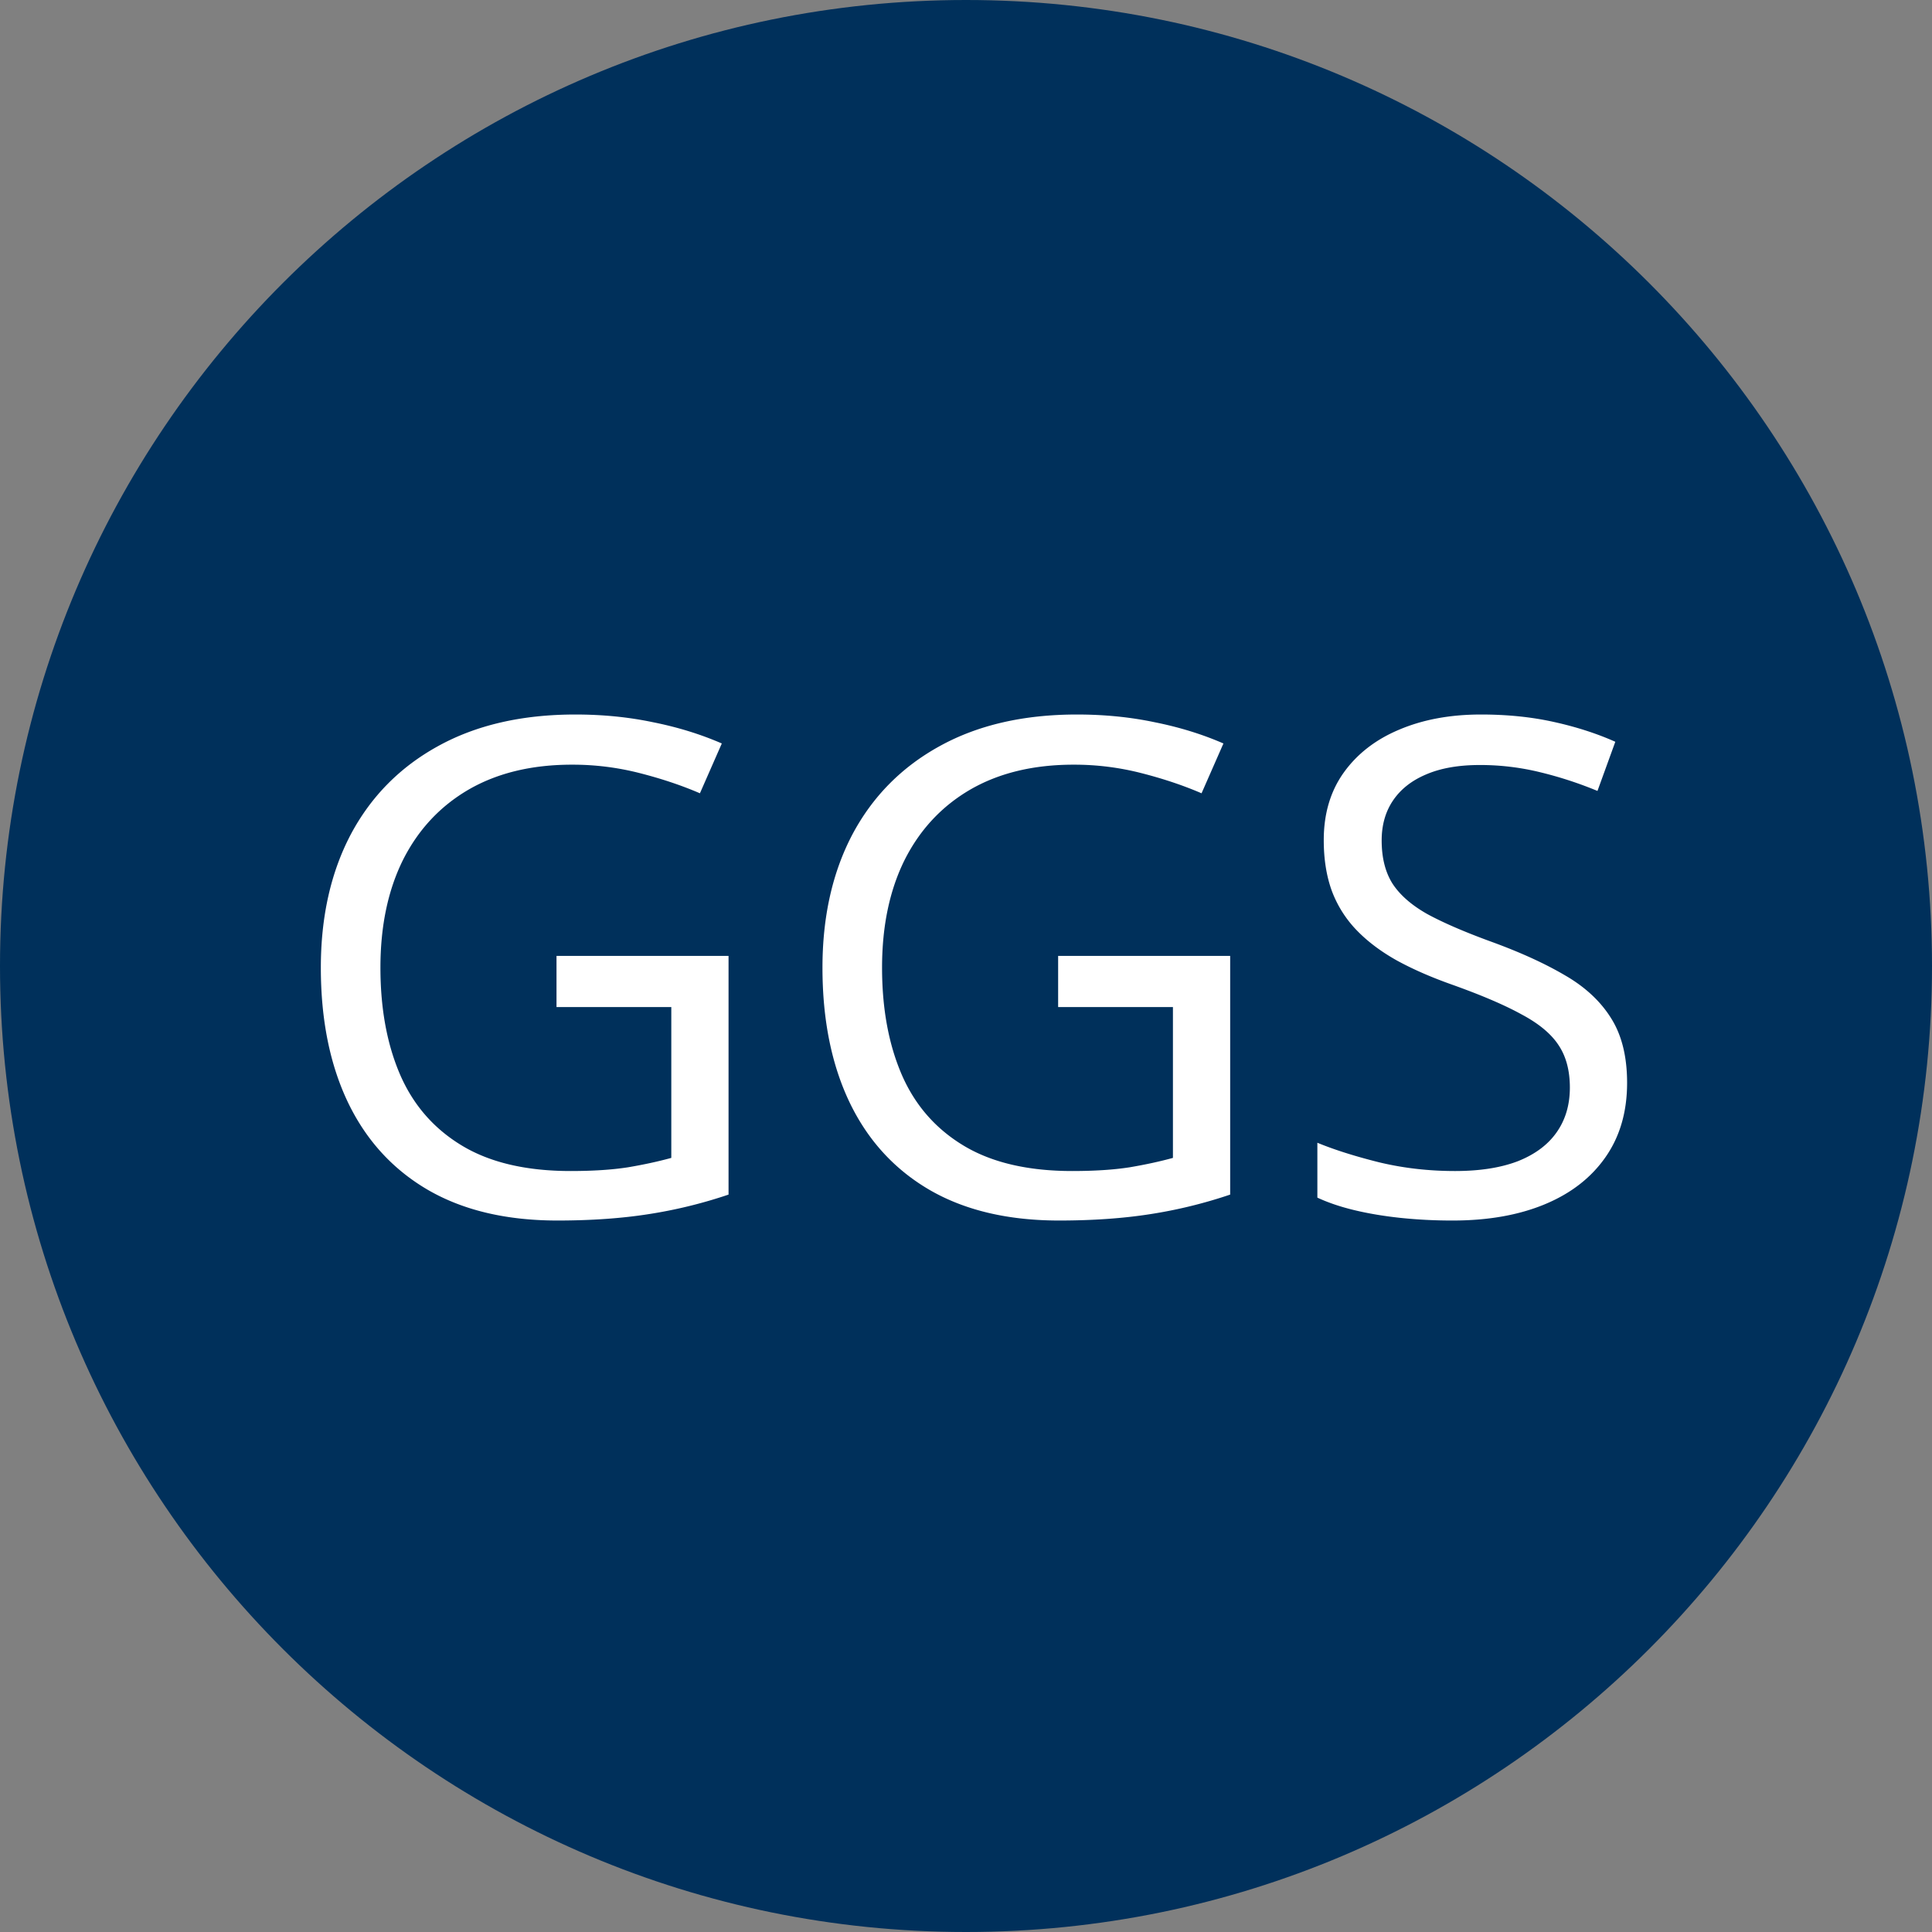
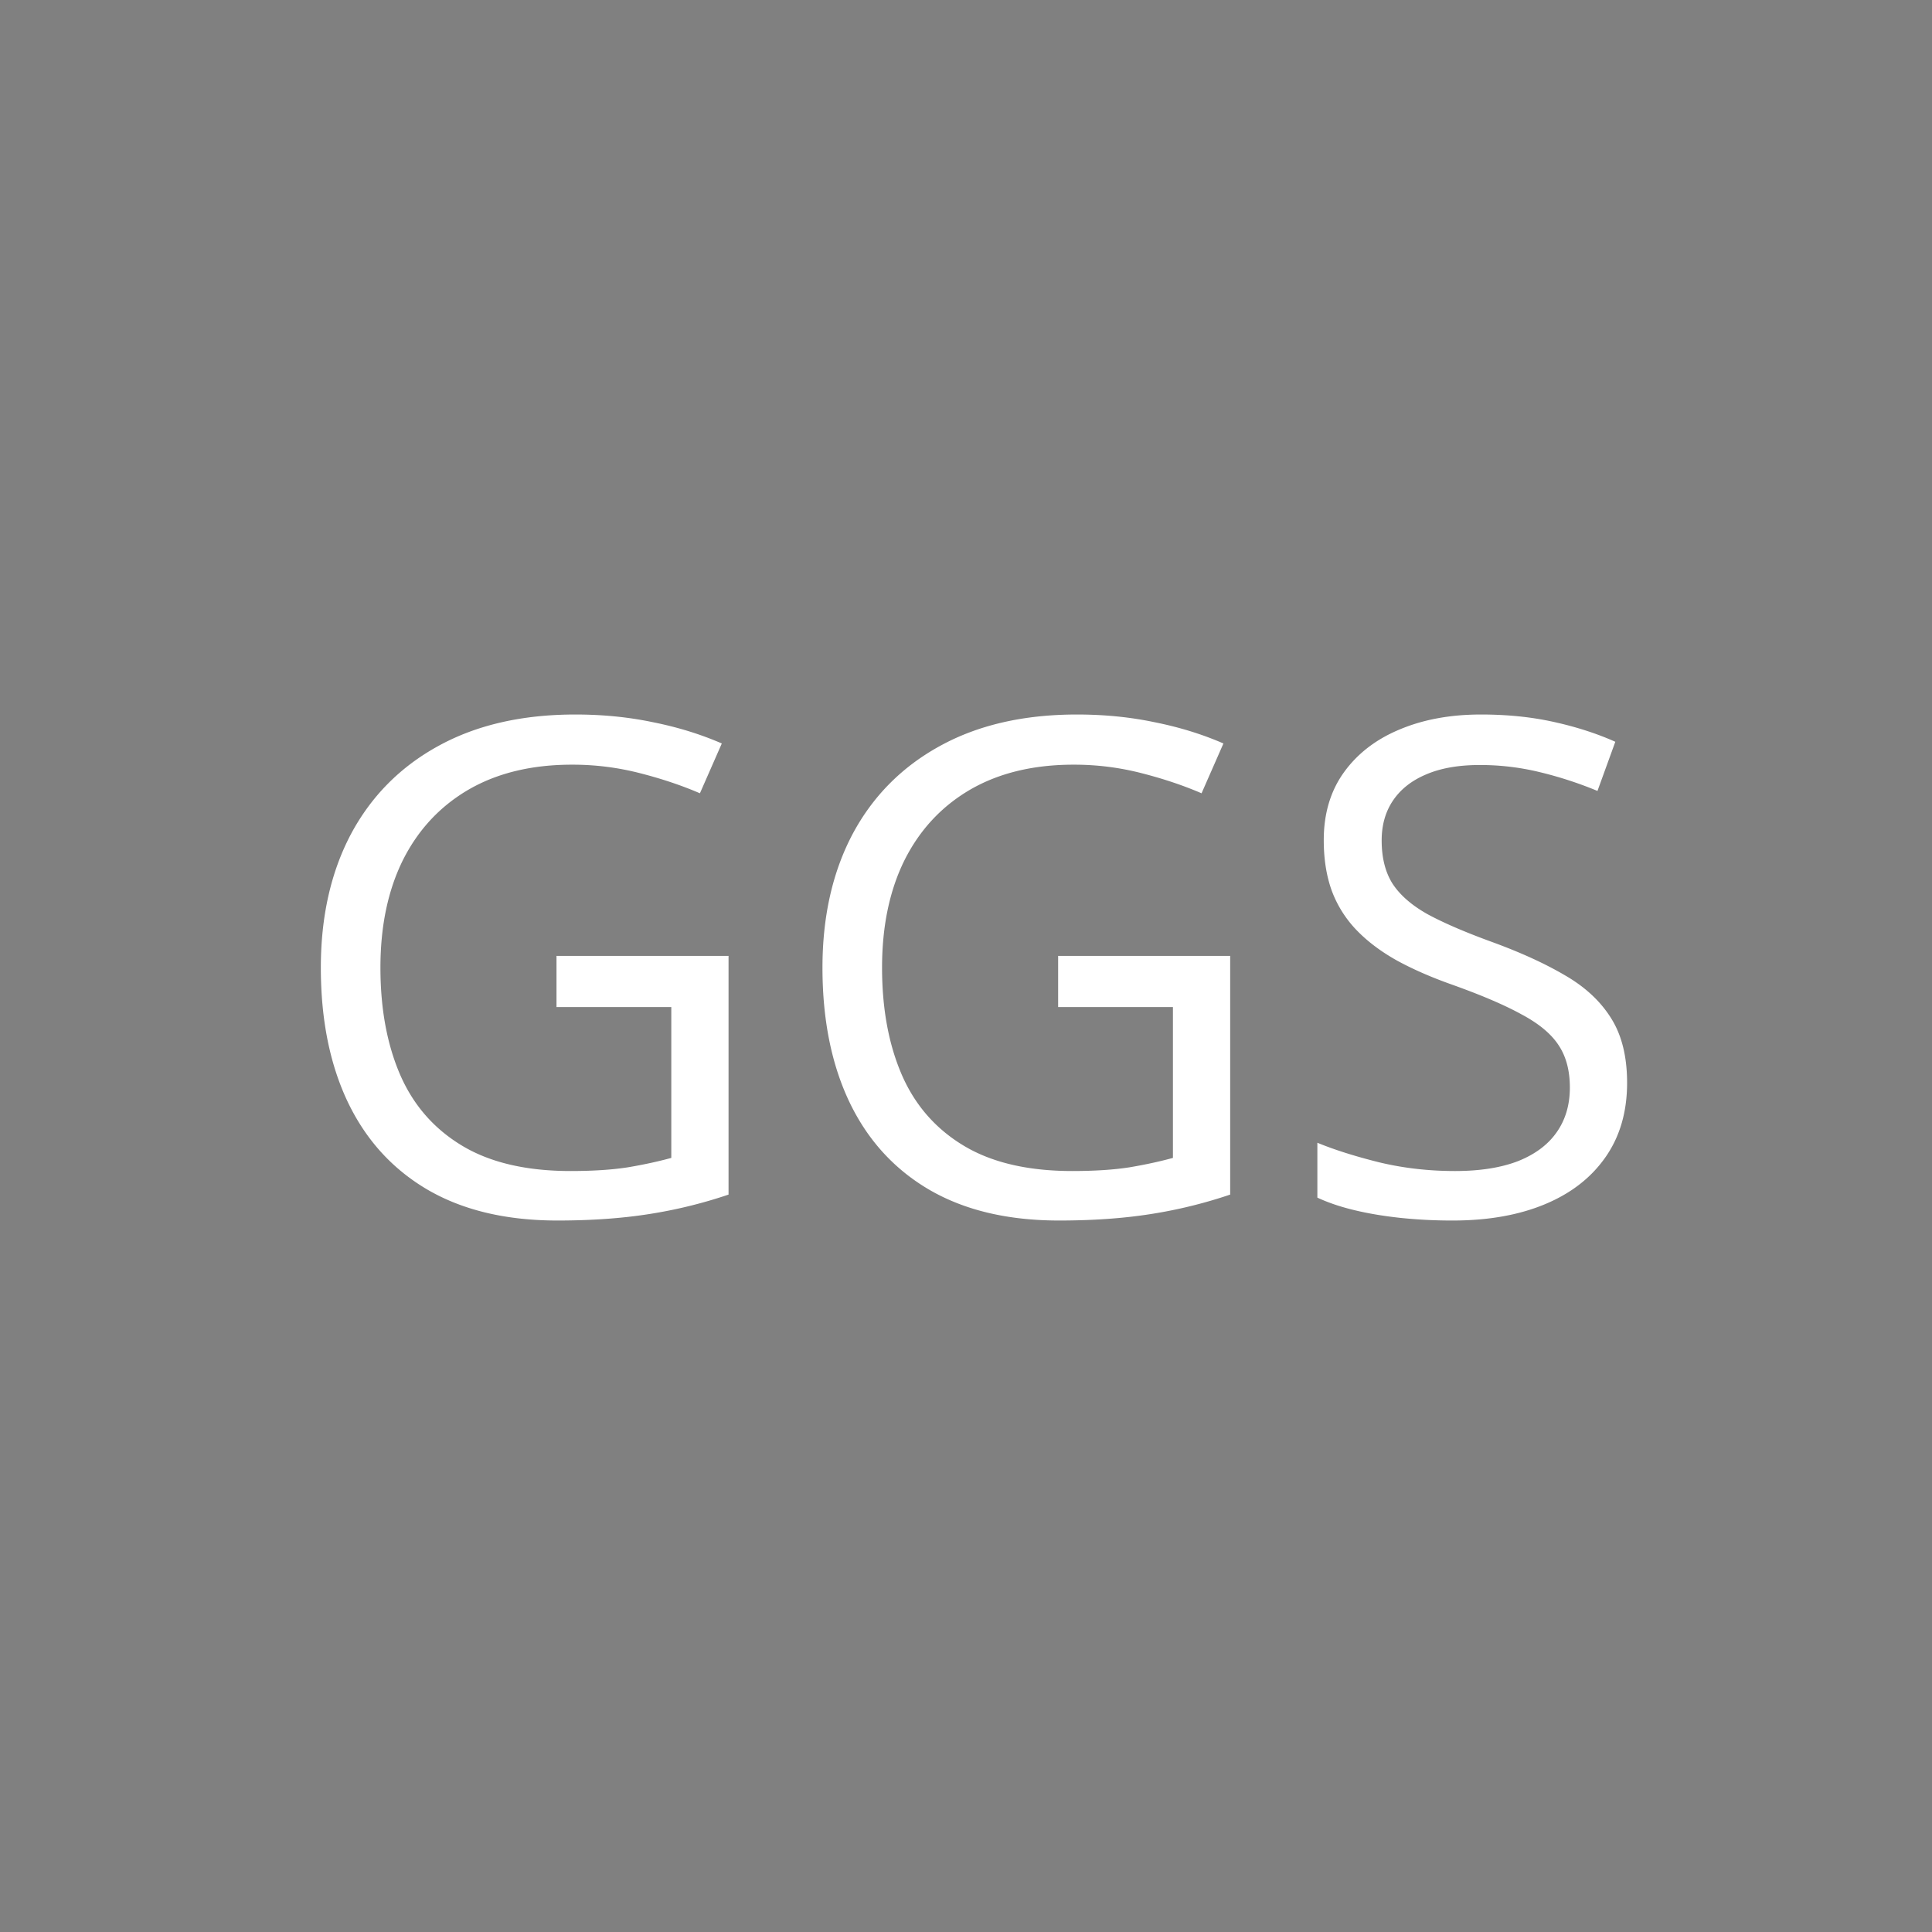
<svg xmlns="http://www.w3.org/2000/svg" data-bbox="0 0 269 269" viewBox="0 0 269 269" height="269" width="269" data-type="color">
  <rect x="0" y="0" width="269" height="269" fill="#808080" stroke="none" />
  <g>
-     <path fill="#00305B" d="M269 134.5c0 74.282-60.218 134.5-134.5 134.5S0 208.782 0 134.5 60.218 0 134.5 0 269 60.218 269 134.5" data-color="1" />
    <path fill="#ffffff" d="M77.484 133.094h23.954v33.234a66.3 66.3 0 0 1-11.11 2.719q-5.672.891-12.703.891-10.687 0-18.047-4.266-7.312-4.266-11.11-12.141-3.796-7.922-3.796-18.797 0-10.64 4.172-18.562 4.219-7.922 12.14-12.281 7.97-4.407 19.125-4.407 5.719 0 10.829 1.078 5.155 1.032 9.562 2.954l-3.047 6.937q-3.797-1.64-8.39-2.812a37.6 37.6 0 0 0-9.422-1.172q-8.391 0-14.391 3.469-5.954 3.468-9.14 9.796-3.141 6.329-3.141 15 0 8.579 2.765 14.954 2.767 6.328 8.625 9.843 5.86 3.516 15.094 3.516 4.64 0 7.969-.516 3.328-.562 6.047-1.312v-21H77.484zm69.844 0h23.953v33.234a66.3 66.3 0 0 1-11.109 2.719q-5.672.891-12.703.891-10.688 0-18.047-4.266-7.312-4.266-11.11-12.141-3.796-7.922-3.796-18.797 0-10.64 4.172-18.562 4.218-7.922 12.14-12.281 7.97-4.407 19.125-4.407 5.72 0 10.828 1.078 5.156 1.032 9.563 2.954l-3.047 6.937q-3.797-1.64-8.391-2.812a37.6 37.6 0 0 0-9.422-1.172q-8.39 0-14.39 3.469-5.953 3.468-9.141 9.796-3.141 6.329-3.141 15 0 8.579 2.766 14.954 2.766 6.328 8.625 9.843 5.86 3.516 15.094 3.516 4.64 0 7.969-.516 3.327-.562 6.046-1.312v-21h-15.984zm79.219 17.672q0 6.093-3.047 10.406-3 4.266-8.438 6.516-5.436 2.25-12.796 2.25a69 69 0 0 1-7.36-.376q-3.468-.375-6.375-1.078-2.906-.702-5.109-1.734v-7.641q3.516 1.453 8.578 2.719 5.062 1.22 10.594 1.219 5.156 0 8.718-1.359 3.563-1.407 5.391-3.985 1.875-2.625 1.875-6.281 0-3.516-1.547-5.86-1.547-2.39-5.156-4.312-3.562-1.968-9.75-4.172-4.36-1.547-7.687-3.375-3.329-1.875-5.579-4.219a15.9 15.9 0 0 1-3.421-5.437q-1.126-3.094-1.126-7.078 0-5.485 2.766-9.375 2.813-3.937 7.734-6 4.97-2.11 11.391-2.11 5.484 0 10.125 1.032 4.687 1.03 8.578 2.765l-2.484 6.844a54 54 0 0 0-7.875-2.578 35 35 0 0 0-8.531-1.031q-4.406 0-7.454 1.312-3 1.266-4.593 3.61-1.594 2.343-1.594 5.578 0 3.609 1.5 6 1.547 2.39 4.875 4.265 3.375 1.828 8.906 3.844 6.047 2.203 10.266 4.687 4.218 2.439 6.422 6 2.202 3.516 2.203 8.954" data-color="2" />
  </g>
</svg>